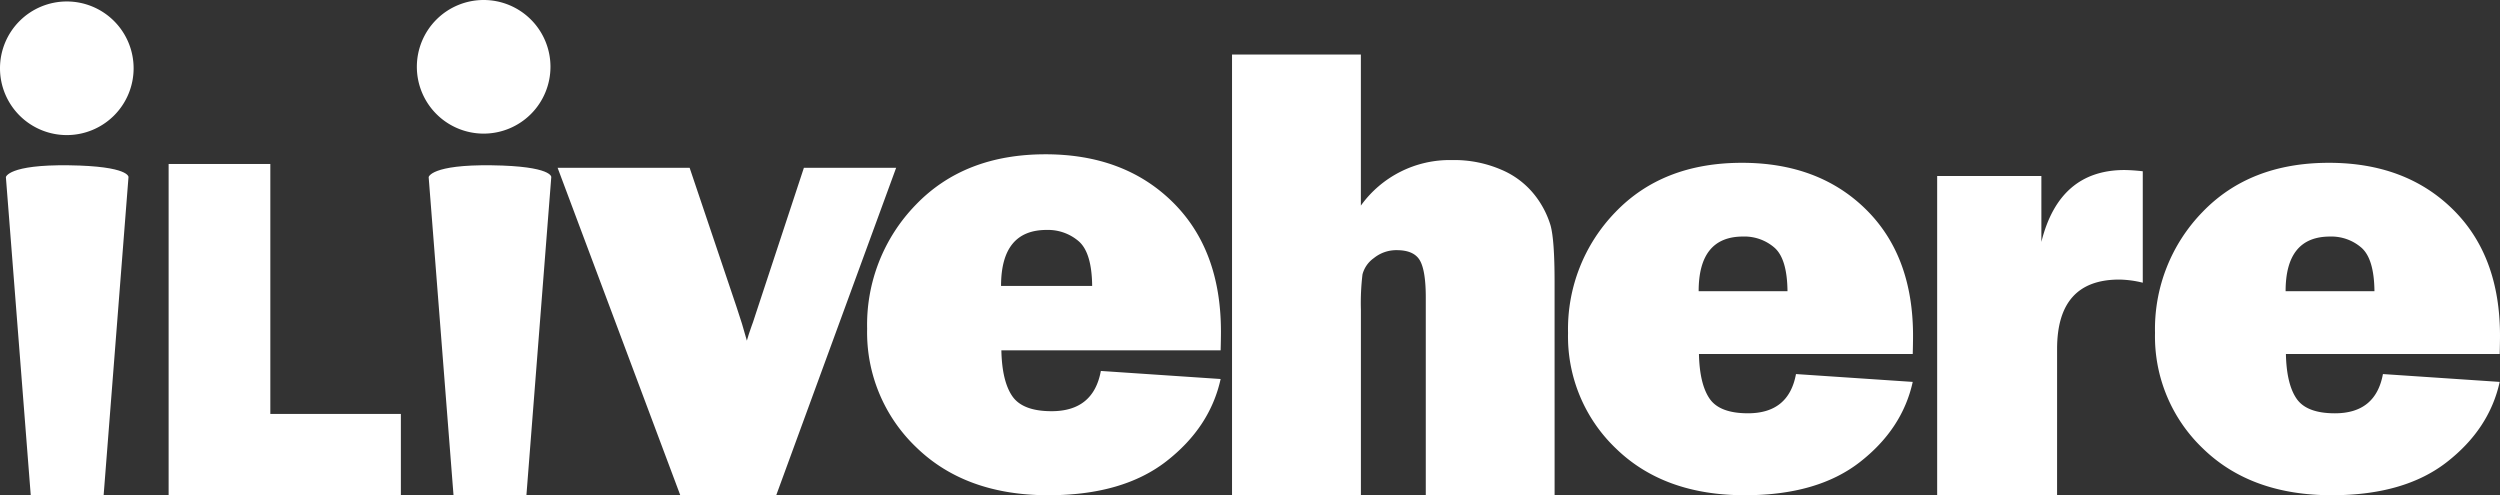
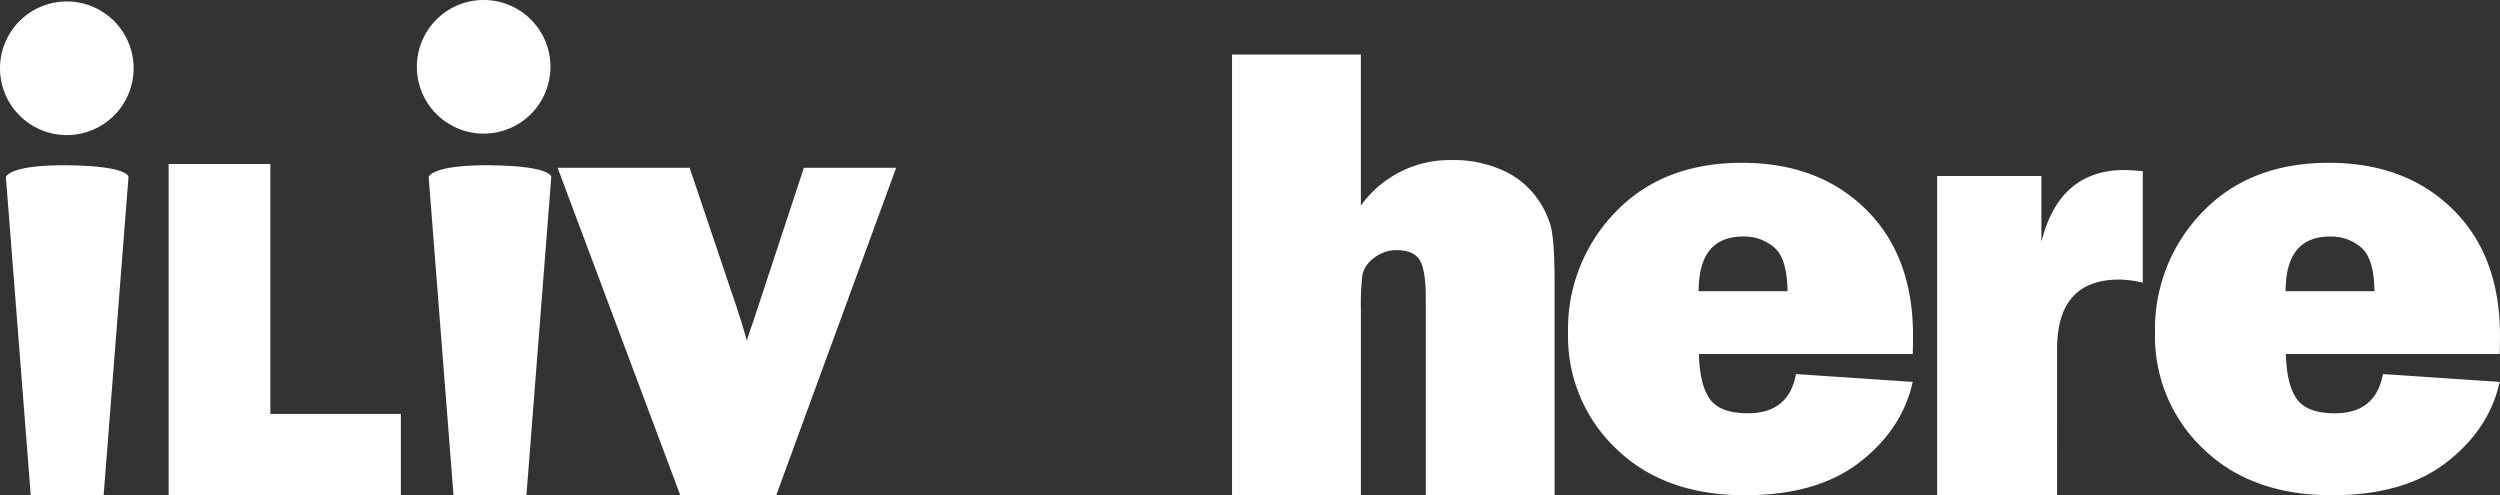
<svg xmlns="http://www.w3.org/2000/svg" width="482.74" height="95.627" viewBox="0 0 482.74 95.627">
  <rect x="0" y="0" width="482.74" height="95.627" fill="#333333" stroke="none" />
  <defs>
    <clipPath id="a">
      <rect width="482.74" height="95.627" fill="#fff" />
    </clipPath>
  </defs>
  <g clip-path="url(#a)">
    <path d="M173.043,32.4,149.887,95.627H131.361L107.673,32.4h25.492l9.052,26.852q1.122,3.29,2,6.525c.2-.748.516-1.7.927-2.859.081-.166.351-.954.8-2.362L155.229,32.4Z" fill="#fff" />
-     <path d="M212.57,71.629,235.7,73.184q-2.051,9.326-10.476,15.883t-22.784,6.56q-15.977,0-25.489-9.23a30.659,30.659,0,0,1-9.51-22.912,33.2,33.2,0,0,1,9.387-23.932q9.385-9.759,25.05-9.76,15.171,0,24.527,9.2t9.356,25.053q0,1.3-.061,3.606H193.361q.122,5.964,2.115,8.855t7.581,2.893q8.085,0,9.513-7.772m-1.678-16.41q-.063-6.4-2.573-8.611A9.089,9.089,0,0,0,202.1,44.4q-8.8,0-8.8,10.816Z" fill="#fff" />
    <path d="M346.793,72.229l22.546,1.514q-2,9.093-10.212,15.49T336.91,95.627q-15.578,0-24.852-9a29.883,29.883,0,0,1-9.275-22.336,32.4,32.4,0,0,1,9.152-23.334q9.153-9.519,24.432-9.518,14.789,0,23.912,8.971T369.4,64.835c0,.845-.016,2.021-.059,3.515H328.06q.123,5.818,2.061,8.636t7.4,2.819q7.881,0,9.276-7.576m-1.639-16q-.061-6.243-2.51-8.4a8.844,8.844,0,0,0-6.066-2.155q-8.584,0-8.578,10.551Z" fill="#fff" />
    <path d="M397.213,95.627H374.059V33.982h20.123V46.711q3.453-13.878,16.064-13.881a35.21,35.21,0,0,1,3.514.242V54.59a19.9,19.9,0,0,0-4.543-.606q-12.006,0-12,13.4Z" fill="#fff" />
    <path d="M460.133,72.229l22.548,1.514q-2,9.093-10.214,15.49t-22.215,6.394q-15.578,0-24.852-9a29.883,29.883,0,0,1-9.275-22.336,32.383,32.383,0,0,1,9.152-23.334q9.153-9.519,24.43-9.518,14.785,0,23.91,8.971t9.123,24.428c0,.845-.019,2.021-.059,3.515H441.4q.12,5.818,2.063,8.636t7.394,2.819q7.884,0,9.276-7.576m-1.637-16q-.062-6.243-2.51-8.4a8.854,8.854,0,0,0-6.07-2.155q-8.578,0-8.574,10.551Z" fill="#fff" />
    <path d="M25.8,13.184A12.9,12.9,0,1,1,12.9.284a12.9,12.9,0,0,1,12.9,12.9" fill="#fff" />
    <path d="M106.293,12.9A12.9,12.9,0,1,1,93.394,0a12.9,12.9,0,0,1,12.9,12.9" fill="#fff" />
    <path d="M300.188,95.627H275.313V57.471q0-5.24-1.15-7.2t-4.433-1.965a6.864,6.864,0,0,0-4.438,1.527,5.578,5.578,0,0,0-2.2,3.15,45.872,45.872,0,0,0-.307,6.793V95.627H237.9v-85.1h24.878V39.7a21.126,21.126,0,0,1,17.582-8.791,22.909,22.909,0,0,1,9.63,1.9,16.235,16.235,0,0,1,6.391,4.9,17.7,17.7,0,0,1,3.02,5.8q.781,2.8.782,10.846Z" fill="#fff" />
    <path d="M13.318,31.918c11.734.158,11.493,2.275,11.493,2.275l-4.8,61.434H5.937l-4.8-61.434s.449-2.435,12.181-2.275" fill="#fff" />
    <path d="M94.955,31.918c11.734.158,11.494,2.275,11.494,2.275l-4.8,61.434H87.573l-4.8-61.434s.447-2.435,12.18-2.275" fill="#fff" />
  </g>
  <path d="M32.561,31.664V95.627H77.405V79.93H52.2V31.664Z" fill="#fff" />
</svg>